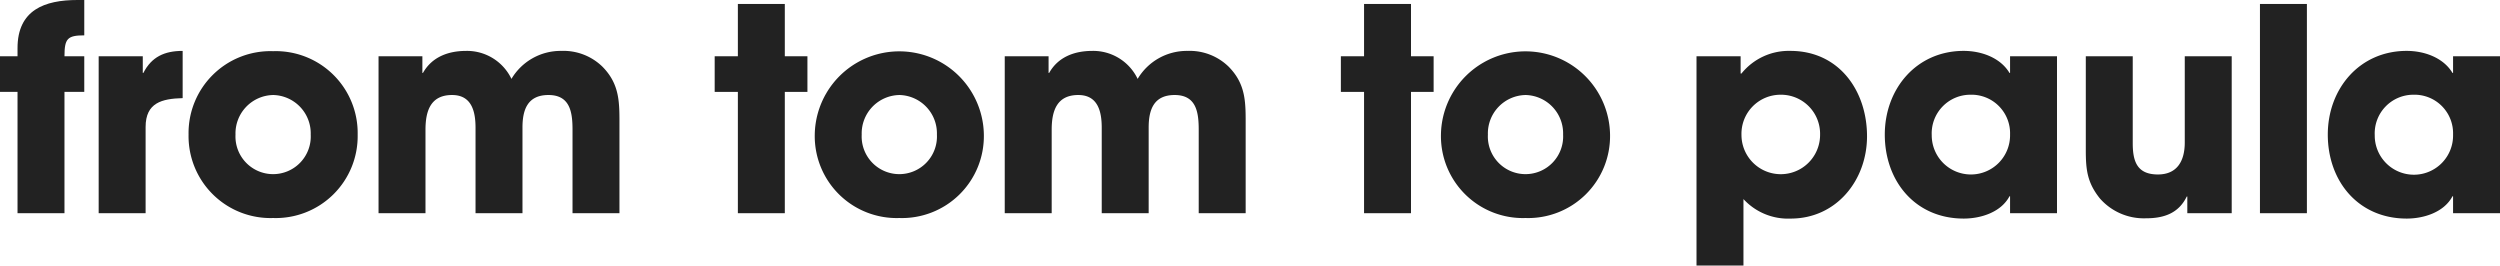
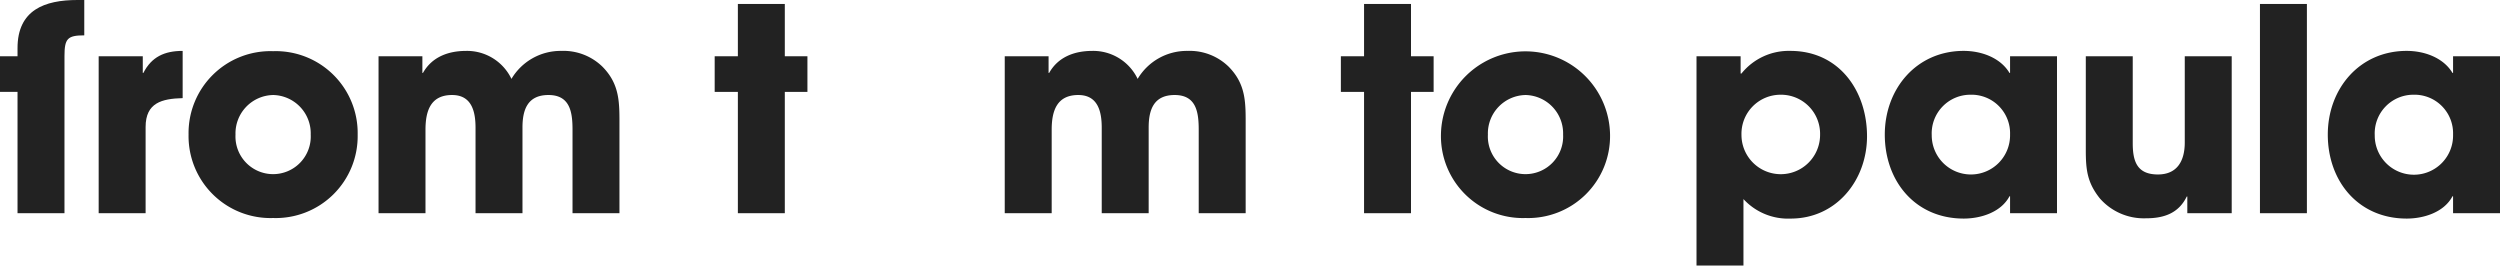
<svg xmlns="http://www.w3.org/2000/svg" id="レイヤー_1" data-name="レイヤー 1" viewBox="0 0 371.404 39.445">
  <defs>
    <style>.cls-1{fill:#222;}</style>
  </defs>
  <title>modal_name_01</title>
-   <path class="cls-1" d="M9.578,13.652V31.674H2.604V13.652H0v-5.293H2.604V7.142C2.604,1.471,6.638,0,11.511,0h1.008V5.252c-2.521,0-2.94.504-2.94,3.107h2.94v5.293Z" />
+   <path class="cls-1" d="M9.578,13.652V31.674H2.604V13.652H0v-5.293H2.604V7.142C2.604,1.471,6.638,0,11.511,0h1.008V5.252c-2.521,0-2.94.504-2.94,3.107v5.293Z" />
  <path class="cls-1" d="M21.632,18.861v12.812H14.659V8.359h6.553v2.479h.084c1.219-2.395,3.15-3.276,5.839-3.276v7.016C24.068,14.661,21.632,15.249,21.632,18.861Z" />
  <path class="cls-1" d="M40.574,32.389A12.17,12.17,0,0,1,28.014,19.996,12.169,12.169,0,0,1,40.574,7.604,12.169,12.169,0,0,1,53.135,19.996,12.17,12.17,0,0,1,40.574,32.389Zm0-18.273a5.704,5.704,0,0,0-5.587,5.881,5.594,5.594,0,1,0,11.174,0A5.704,5.704,0,0,0,40.574,14.115Z" />
  <path class="cls-1" d="M85.055,31.674V19.282c0-2.562-.336-5.167-3.57-5.167-3.109,0-3.865,2.184-3.865,4.83V31.674H70.646V18.988c0-2.395-.547-4.873-3.487-4.873-3.234,0-3.948,2.436-3.948,5.167v12.392H56.237V8.359H62.749v2.479h.084c1.344-2.395,3.78-3.276,6.427-3.276a7.319,7.319,0,0,1,6.722,4.159A8.489,8.489,0,0,1,83.374,7.562a8.292,8.292,0,0,1,6.134,2.353c2.646,2.688,2.52,5.461,2.52,9.031V31.674Z" />
  <path class="cls-1" d="M116.592,13.652V31.674h-6.973V13.652h-3.445v-5.293h3.445V.589h6.973V8.359h3.361v5.293Z" />
-   <path class="cls-1" d="M133.603,32.389A12.17,12.17,0,0,1,121.042,19.996a12.562,12.562,0,0,1,25.121,0A12.17,12.17,0,0,1,133.603,32.389Zm0-18.273a5.704,5.704,0,0,0-5.587,5.881,5.594,5.594,0,1,0,11.174,0A5.704,5.704,0,0,0,133.603,14.115Z" />
  <path class="cls-1" d="M178.083,31.674V19.282c0-2.562-.336-5.167-3.57-5.167-3.109,0-3.865,2.184-3.865,4.83V31.674H163.675V18.988c0-2.395-.547-4.873-3.487-4.873-3.234,0-3.948,2.436-3.948,5.167v12.392h-6.974V8.359h6.512v2.479h.084c1.344-2.395,3.78-3.276,6.427-3.276a7.319,7.319,0,0,1,6.722,4.159,8.489,8.489,0,0,1,7.393-4.159,8.292,8.292,0,0,1,6.134,2.353c2.646,2.688,2.52,5.461,2.52,9.031V31.674Z" />
  <path class="cls-1" d="M209.62,13.652V31.674h-6.973V13.652h-3.445v-5.293h3.445V.589h6.973V8.359h3.361v5.293Z" />
  <path class="cls-1" d="M226.631,32.389a12.17,12.17,0,0,1-12.561-12.393,12.562,12.562,0,0,1,25.121,0A12.17,12.17,0,0,1,226.631,32.389Zm0-18.273a5.704,5.704,0,0,0-5.587,5.881,5.594,5.594,0,1,0,11.174,0A5.704,5.704,0,0,0,226.631,14.115Z" />
  <path class="cls-1" d="M266.025,32.473a8.997,8.997,0,0,1-7.015-2.898v9.871h-6.974V8.359h6.554v2.562h.126a9.017,9.017,0,0,1,7.267-3.36c7.226,0,11.385,5.923,11.385,12.687C277.368,26.76,272.831,32.473,266.025,32.473Zm-1.47-18.399a5.803,5.803,0,0,0-5.839,5.965,5.839,5.839,0,1,0,11.678,0A5.803,5.803,0,0,0,264.556,14.073Z" />
  <path class="cls-1" d="M298.618,31.674V29.153h-.084c-1.261,2.395-4.285,3.319-6.806,3.319-7.184,0-11.72-5.545-11.72-12.477,0-6.805,4.705-12.435,11.72-12.435,2.562,0,5.419.967,6.806,3.276h.084V8.359h6.973V31.674ZM292.737,14.073a5.745,5.745,0,0,0-5.756,6.007,5.819,5.819,0,1,0,11.637-.084A5.728,5.728,0,0,0,292.737,14.073Z" />
  <path class="cls-1" d="M324.951,31.674V29.195h-.084c-1.218,2.521-3.444,3.234-6.049,3.234a8.688,8.688,0,0,1-6.848-2.939c-1.89-2.354-2.1-4.285-2.1-7.184V8.359h6.973V21.256c0,2.646.588,4.663,3.739,4.663,2.898,0,3.99-2.059,3.99-4.747V8.359h6.974V31.674Z" />
  <path class="cls-1" d="M335.742,31.674V.589h6.974v31.085Z" />
  <path class="cls-1" d="M364.431,31.674V29.153h-.084c-1.26,2.395-4.284,3.319-6.805,3.319-7.184,0-11.721-5.545-11.721-12.477,0-6.805,4.705-12.435,11.721-12.435,2.562,0,5.419.967,6.805,3.276h.084V8.359h6.974V31.674ZM358.55,14.073a5.745,5.745,0,0,0-5.755,6.007,5.819,5.819,0,1,0,11.636-.084A5.728,5.728,0,0,0,358.55,14.073Z" />
</svg>